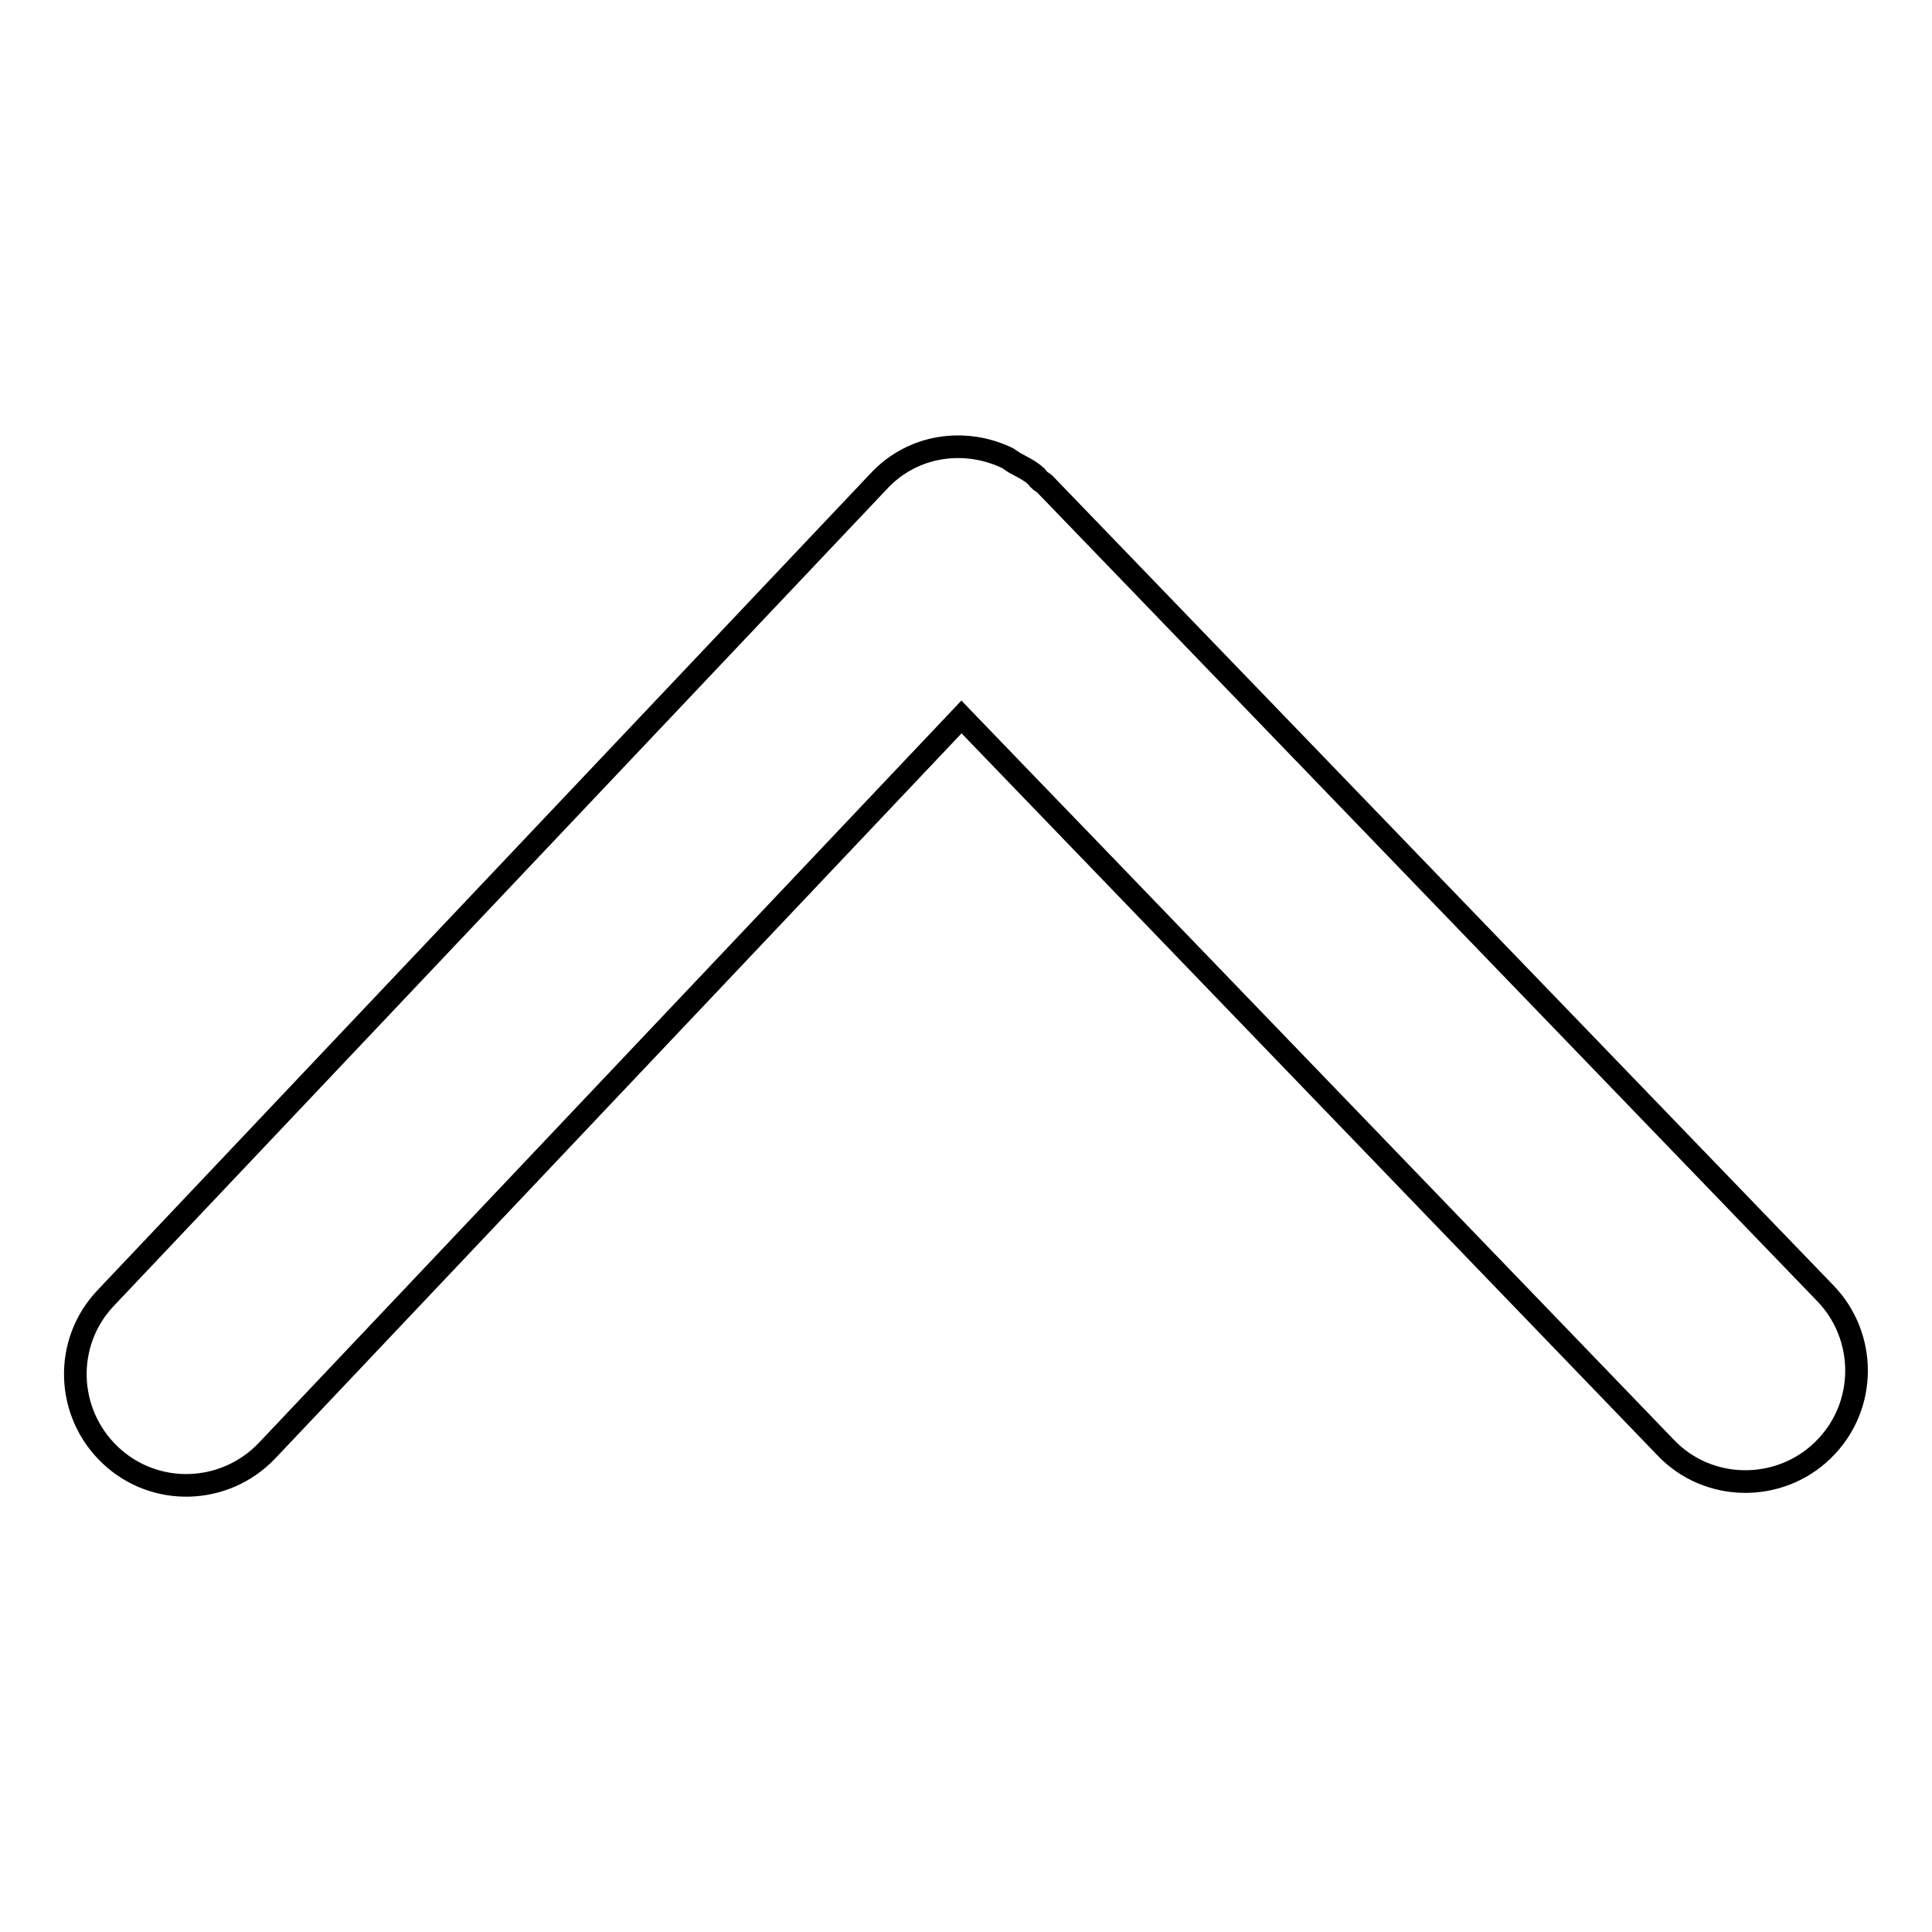
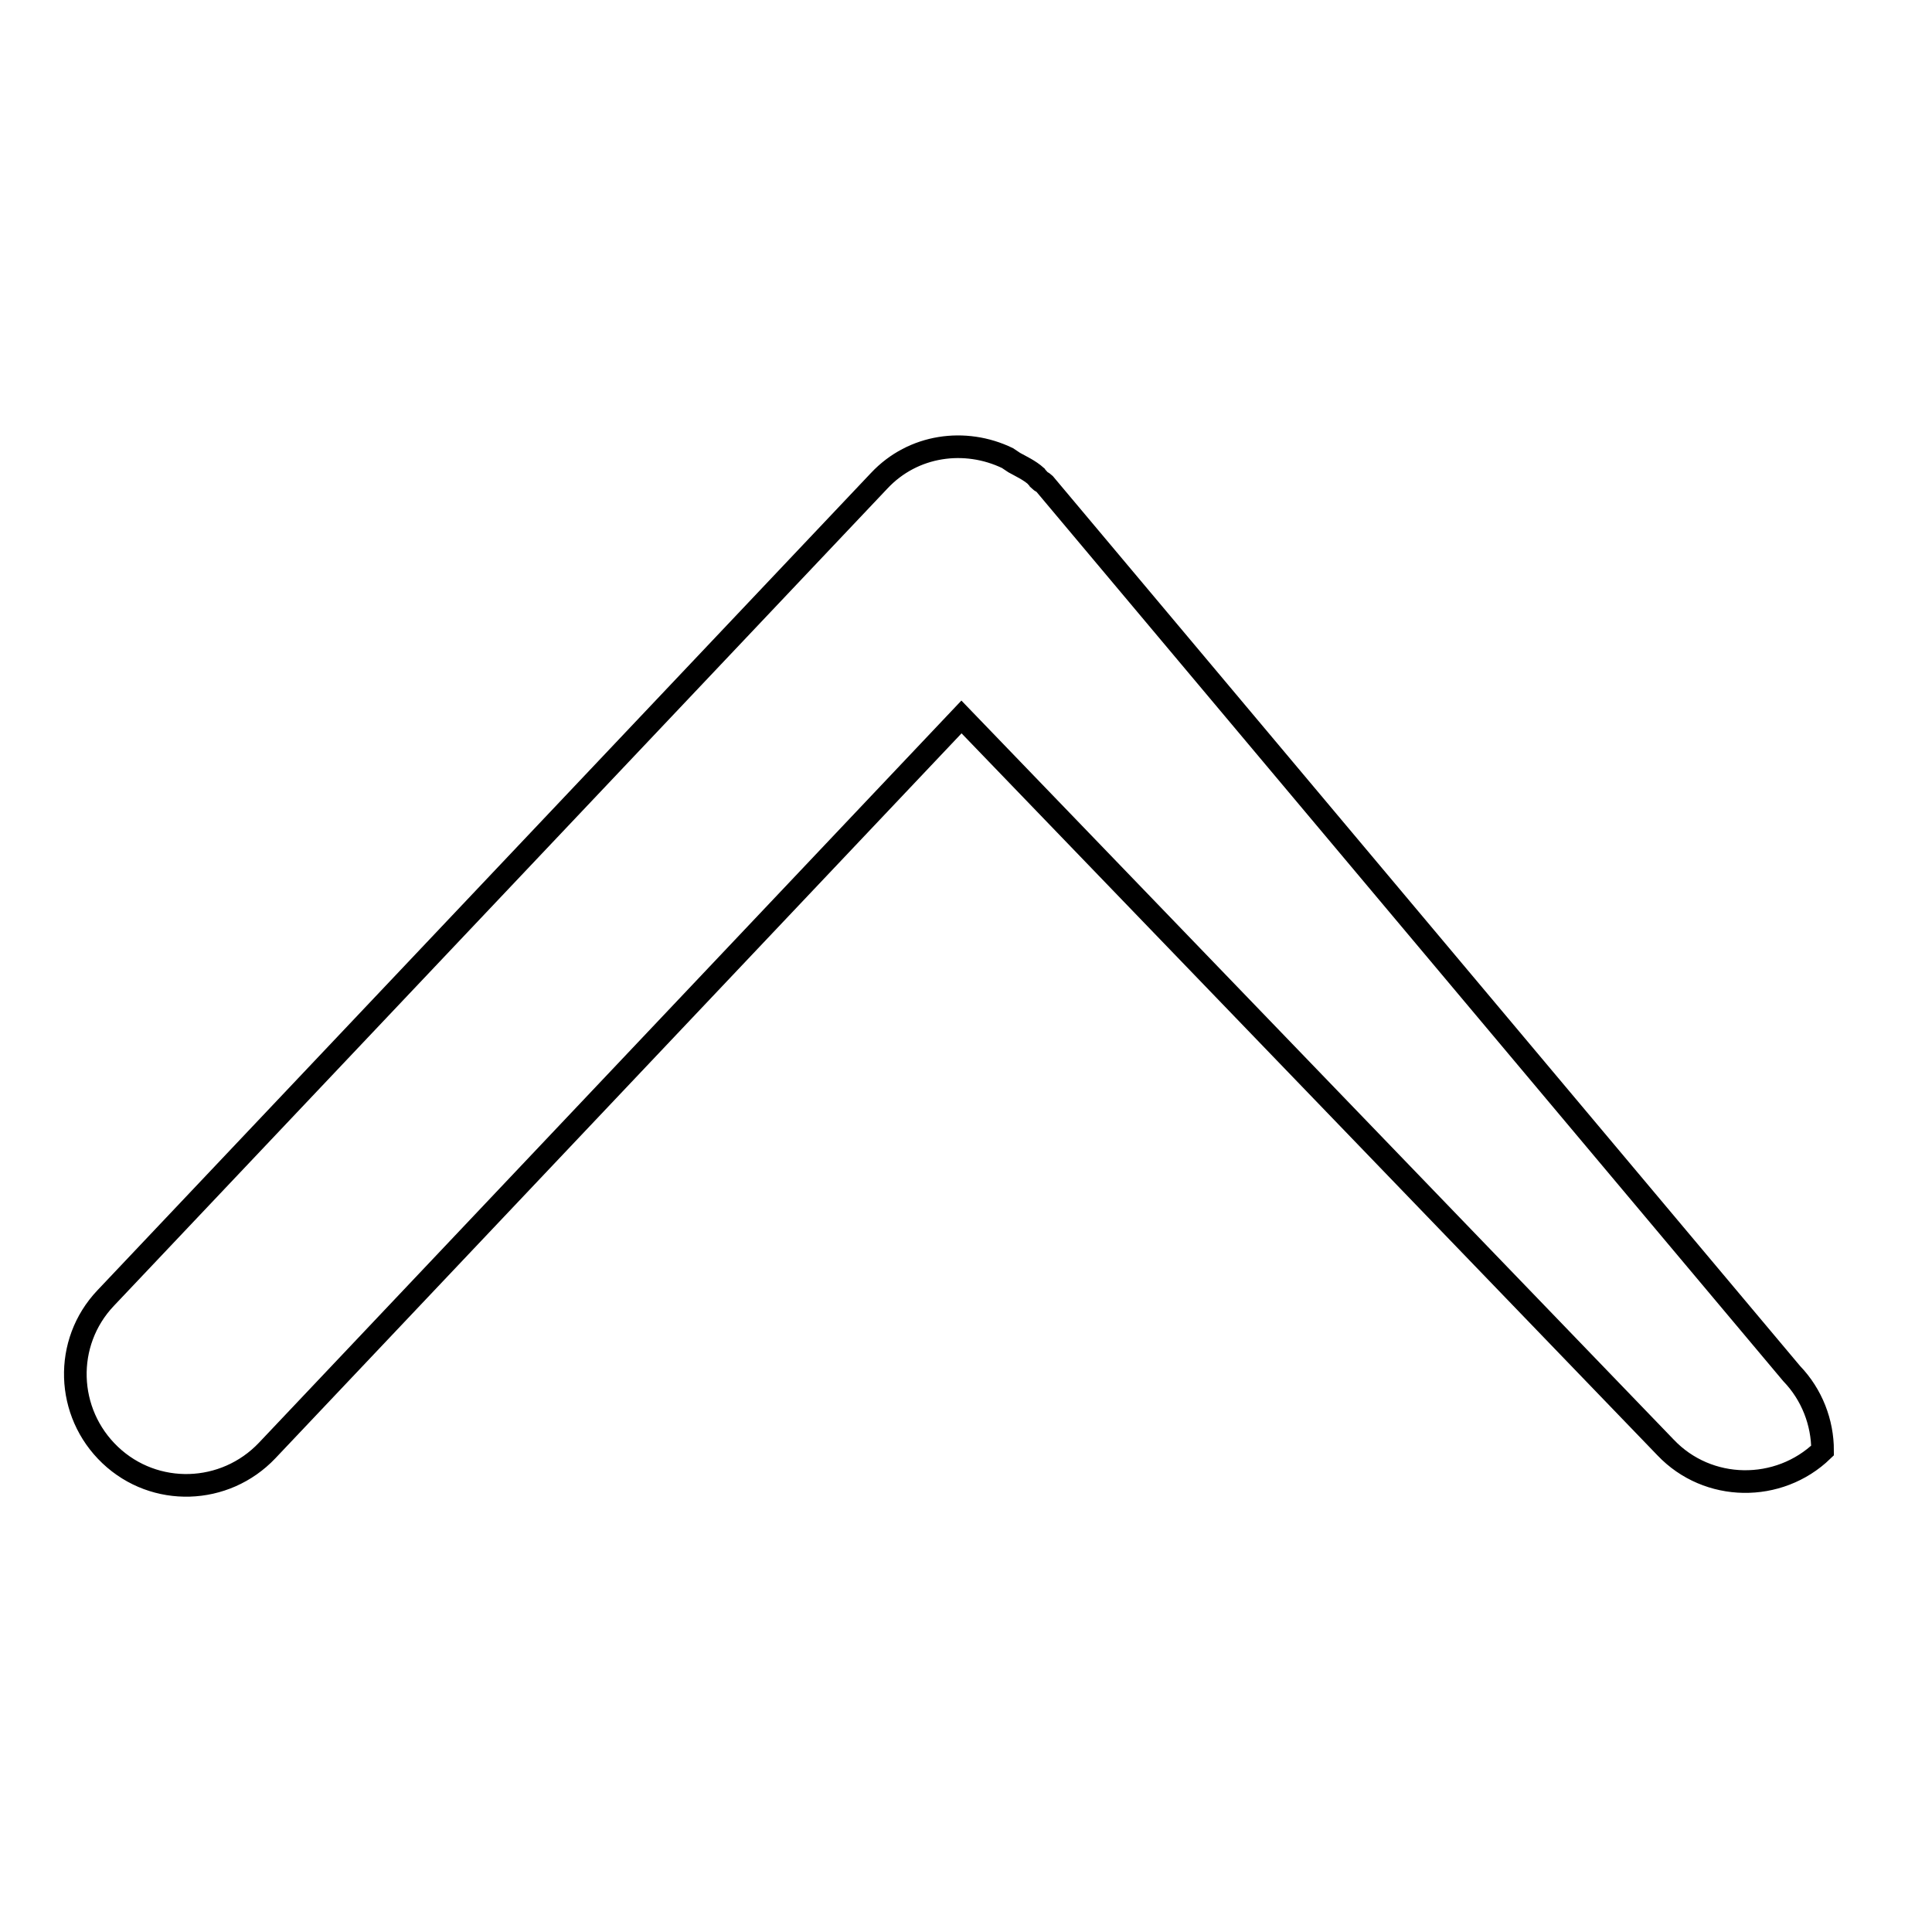
<svg xmlns="http://www.w3.org/2000/svg" version="1.1" x="0px" y="0px" viewBox="0 0 256 256" enable-background="new 0 0 256 256" xml:space="preserve">
  <g>
    <g>
-       <path stroke-width="3" fill-opacity="0" stroke="#000000" d="M134.4,61.3c-0.3-0.2-0.6-0.4-0.9-0.6c-5.6-2.7-12.5-1.8-17,3L14,172c-5.6,5.9-5.3,15.2,0.6,20.8s15.2,5.3,20.8-0.6l92-97.2l93.3,96.8c5.6,5.9,15,6,20.8,0.4c3-2.9,4.5-6.7,4.5-10.6c0-3.7-1.4-7.4-4.1-10.2L138.4,64.1c-0.2-0.2-0.5-0.3-0.7-0.5c-0.1-0.2-0.3-0.3-0.4-0.5C136.4,62.3,135.3,61.8,134.4,61.3L134.4,61.3z" />
+       <path stroke-width="3" fill-opacity="0" stroke="#000000" d="M134.4,61.3c-0.3-0.2-0.6-0.4-0.9-0.6c-5.6-2.7-12.5-1.8-17,3L14,172c-5.6,5.9-5.3,15.2,0.6,20.8s15.2,5.3,20.8-0.6l92-97.2l93.3,96.8c5.6,5.9,15,6,20.8,0.4c0-3.7-1.4-7.4-4.1-10.2L138.4,64.1c-0.2-0.2-0.5-0.3-0.7-0.5c-0.1-0.2-0.3-0.3-0.4-0.5C136.4,62.3,135.3,61.8,134.4,61.3L134.4,61.3z" />
    </g>
  </g>
</svg>